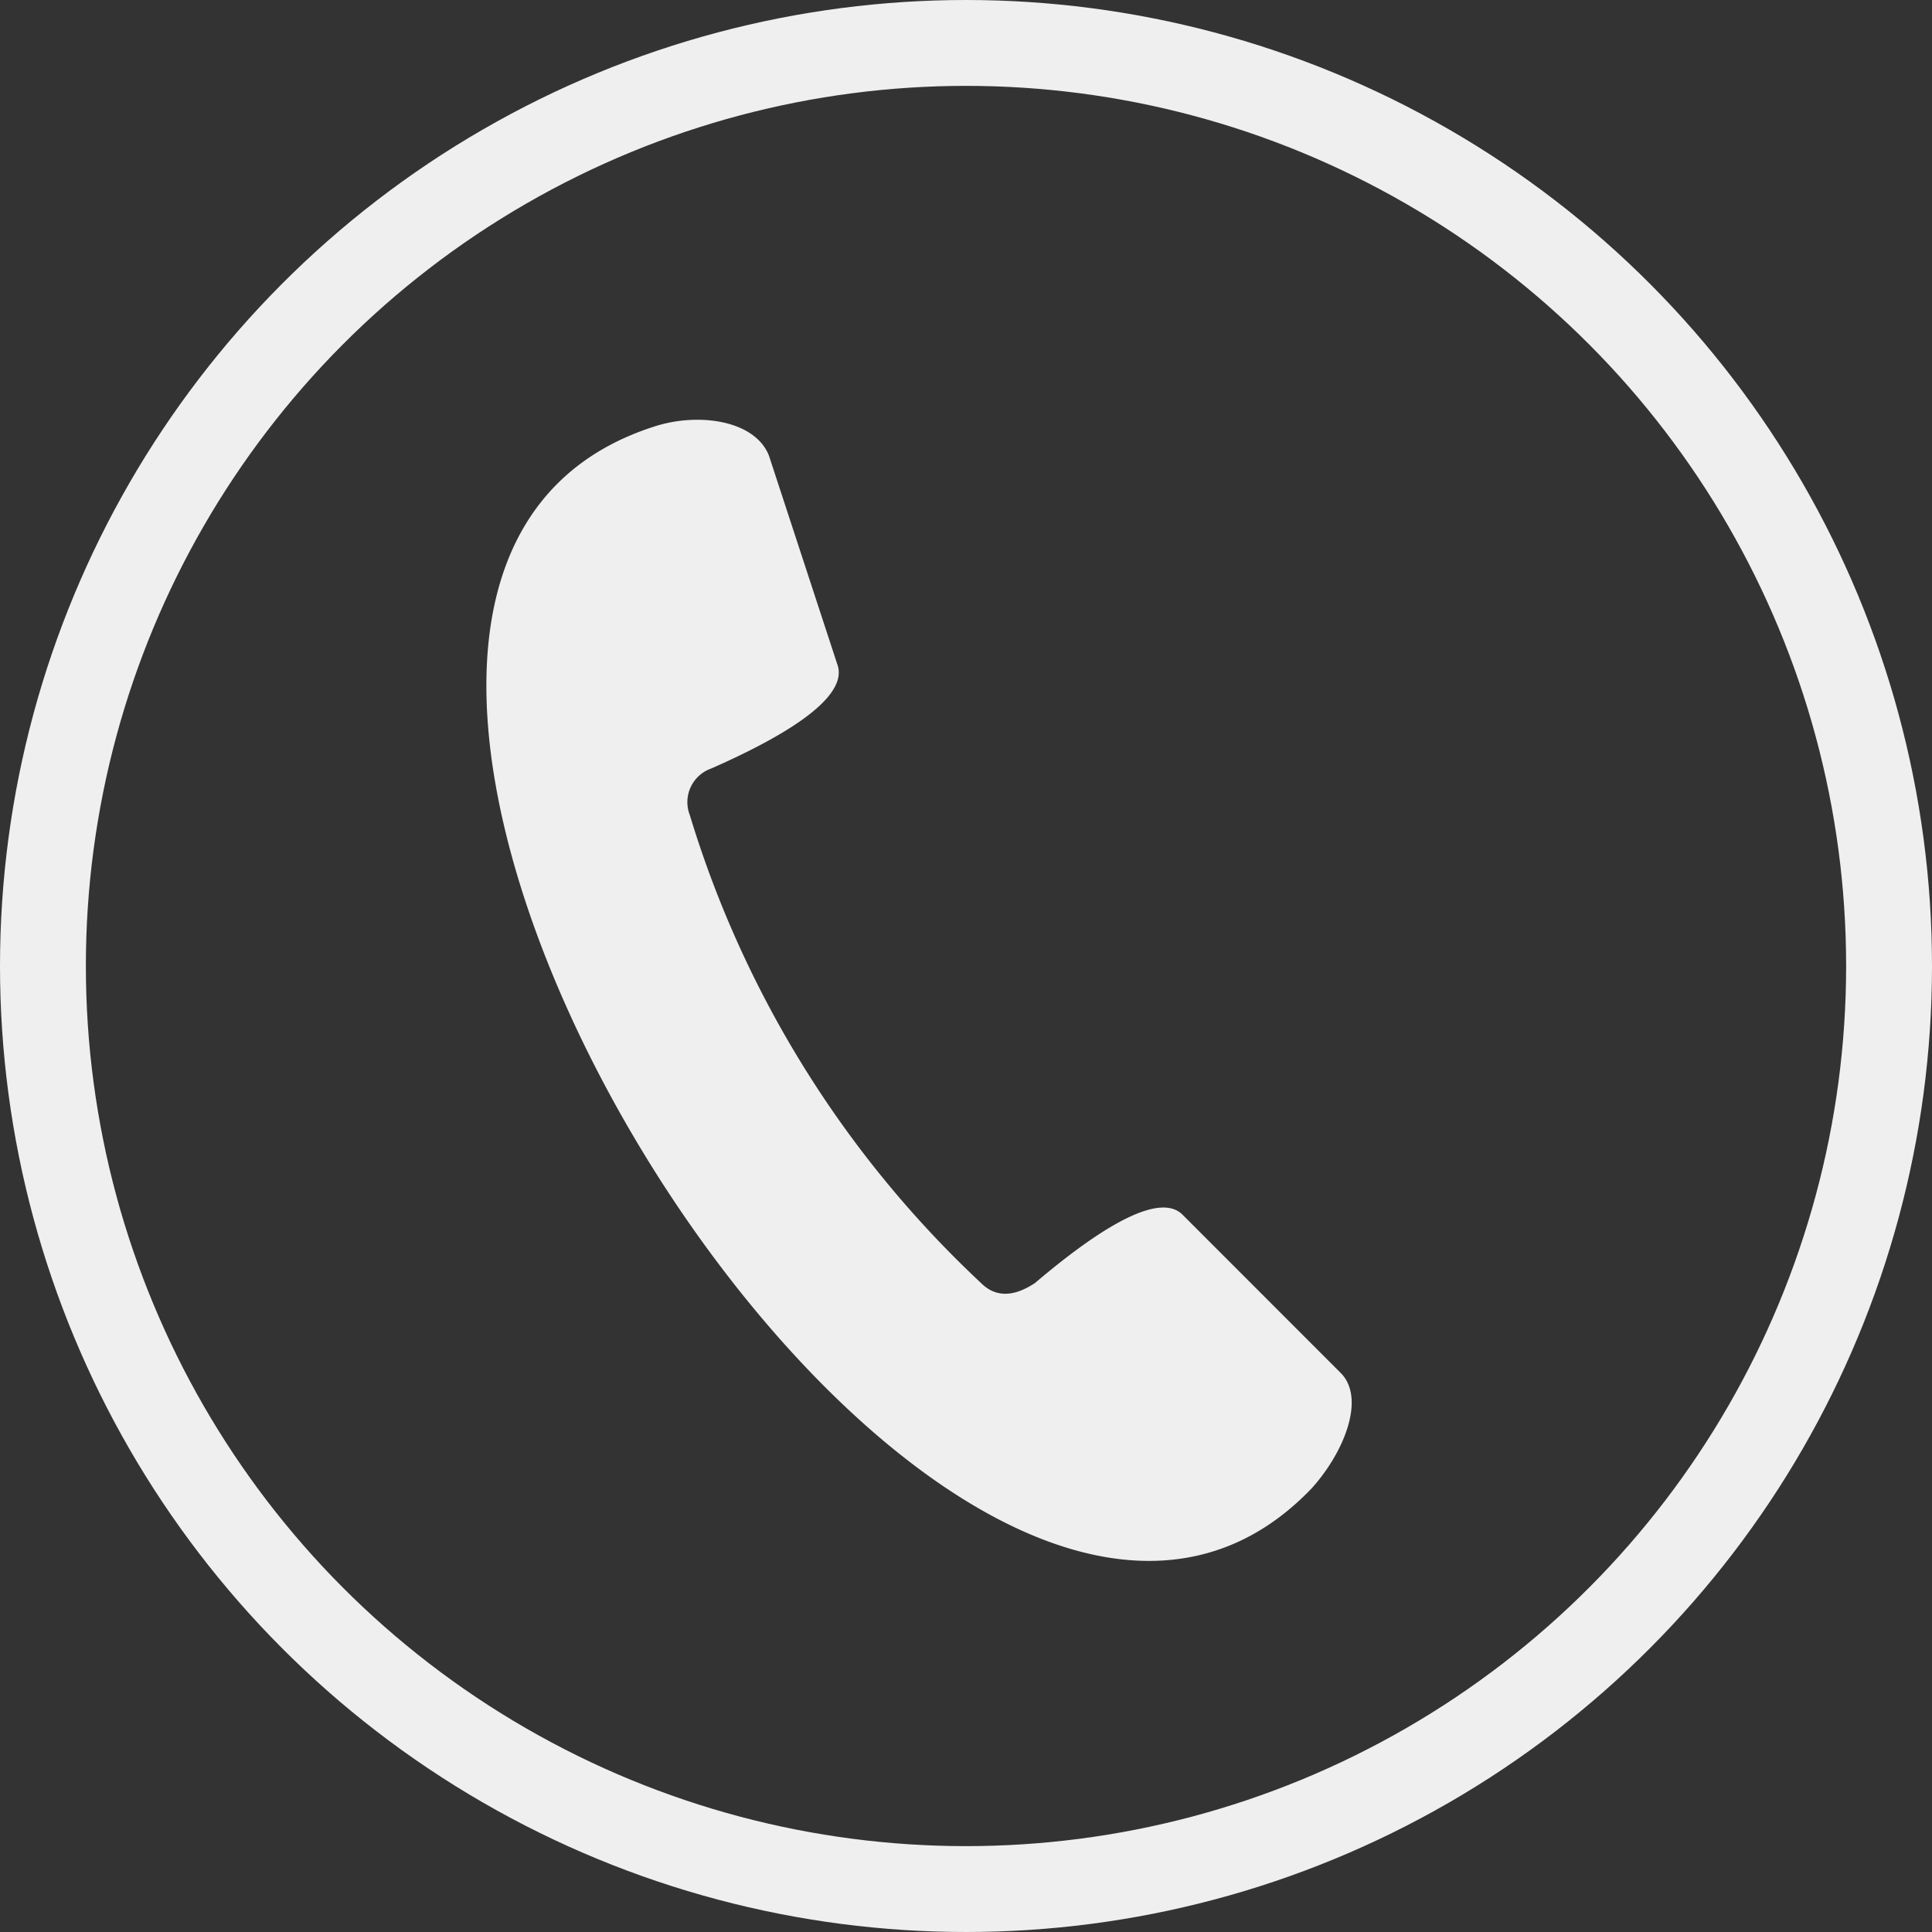
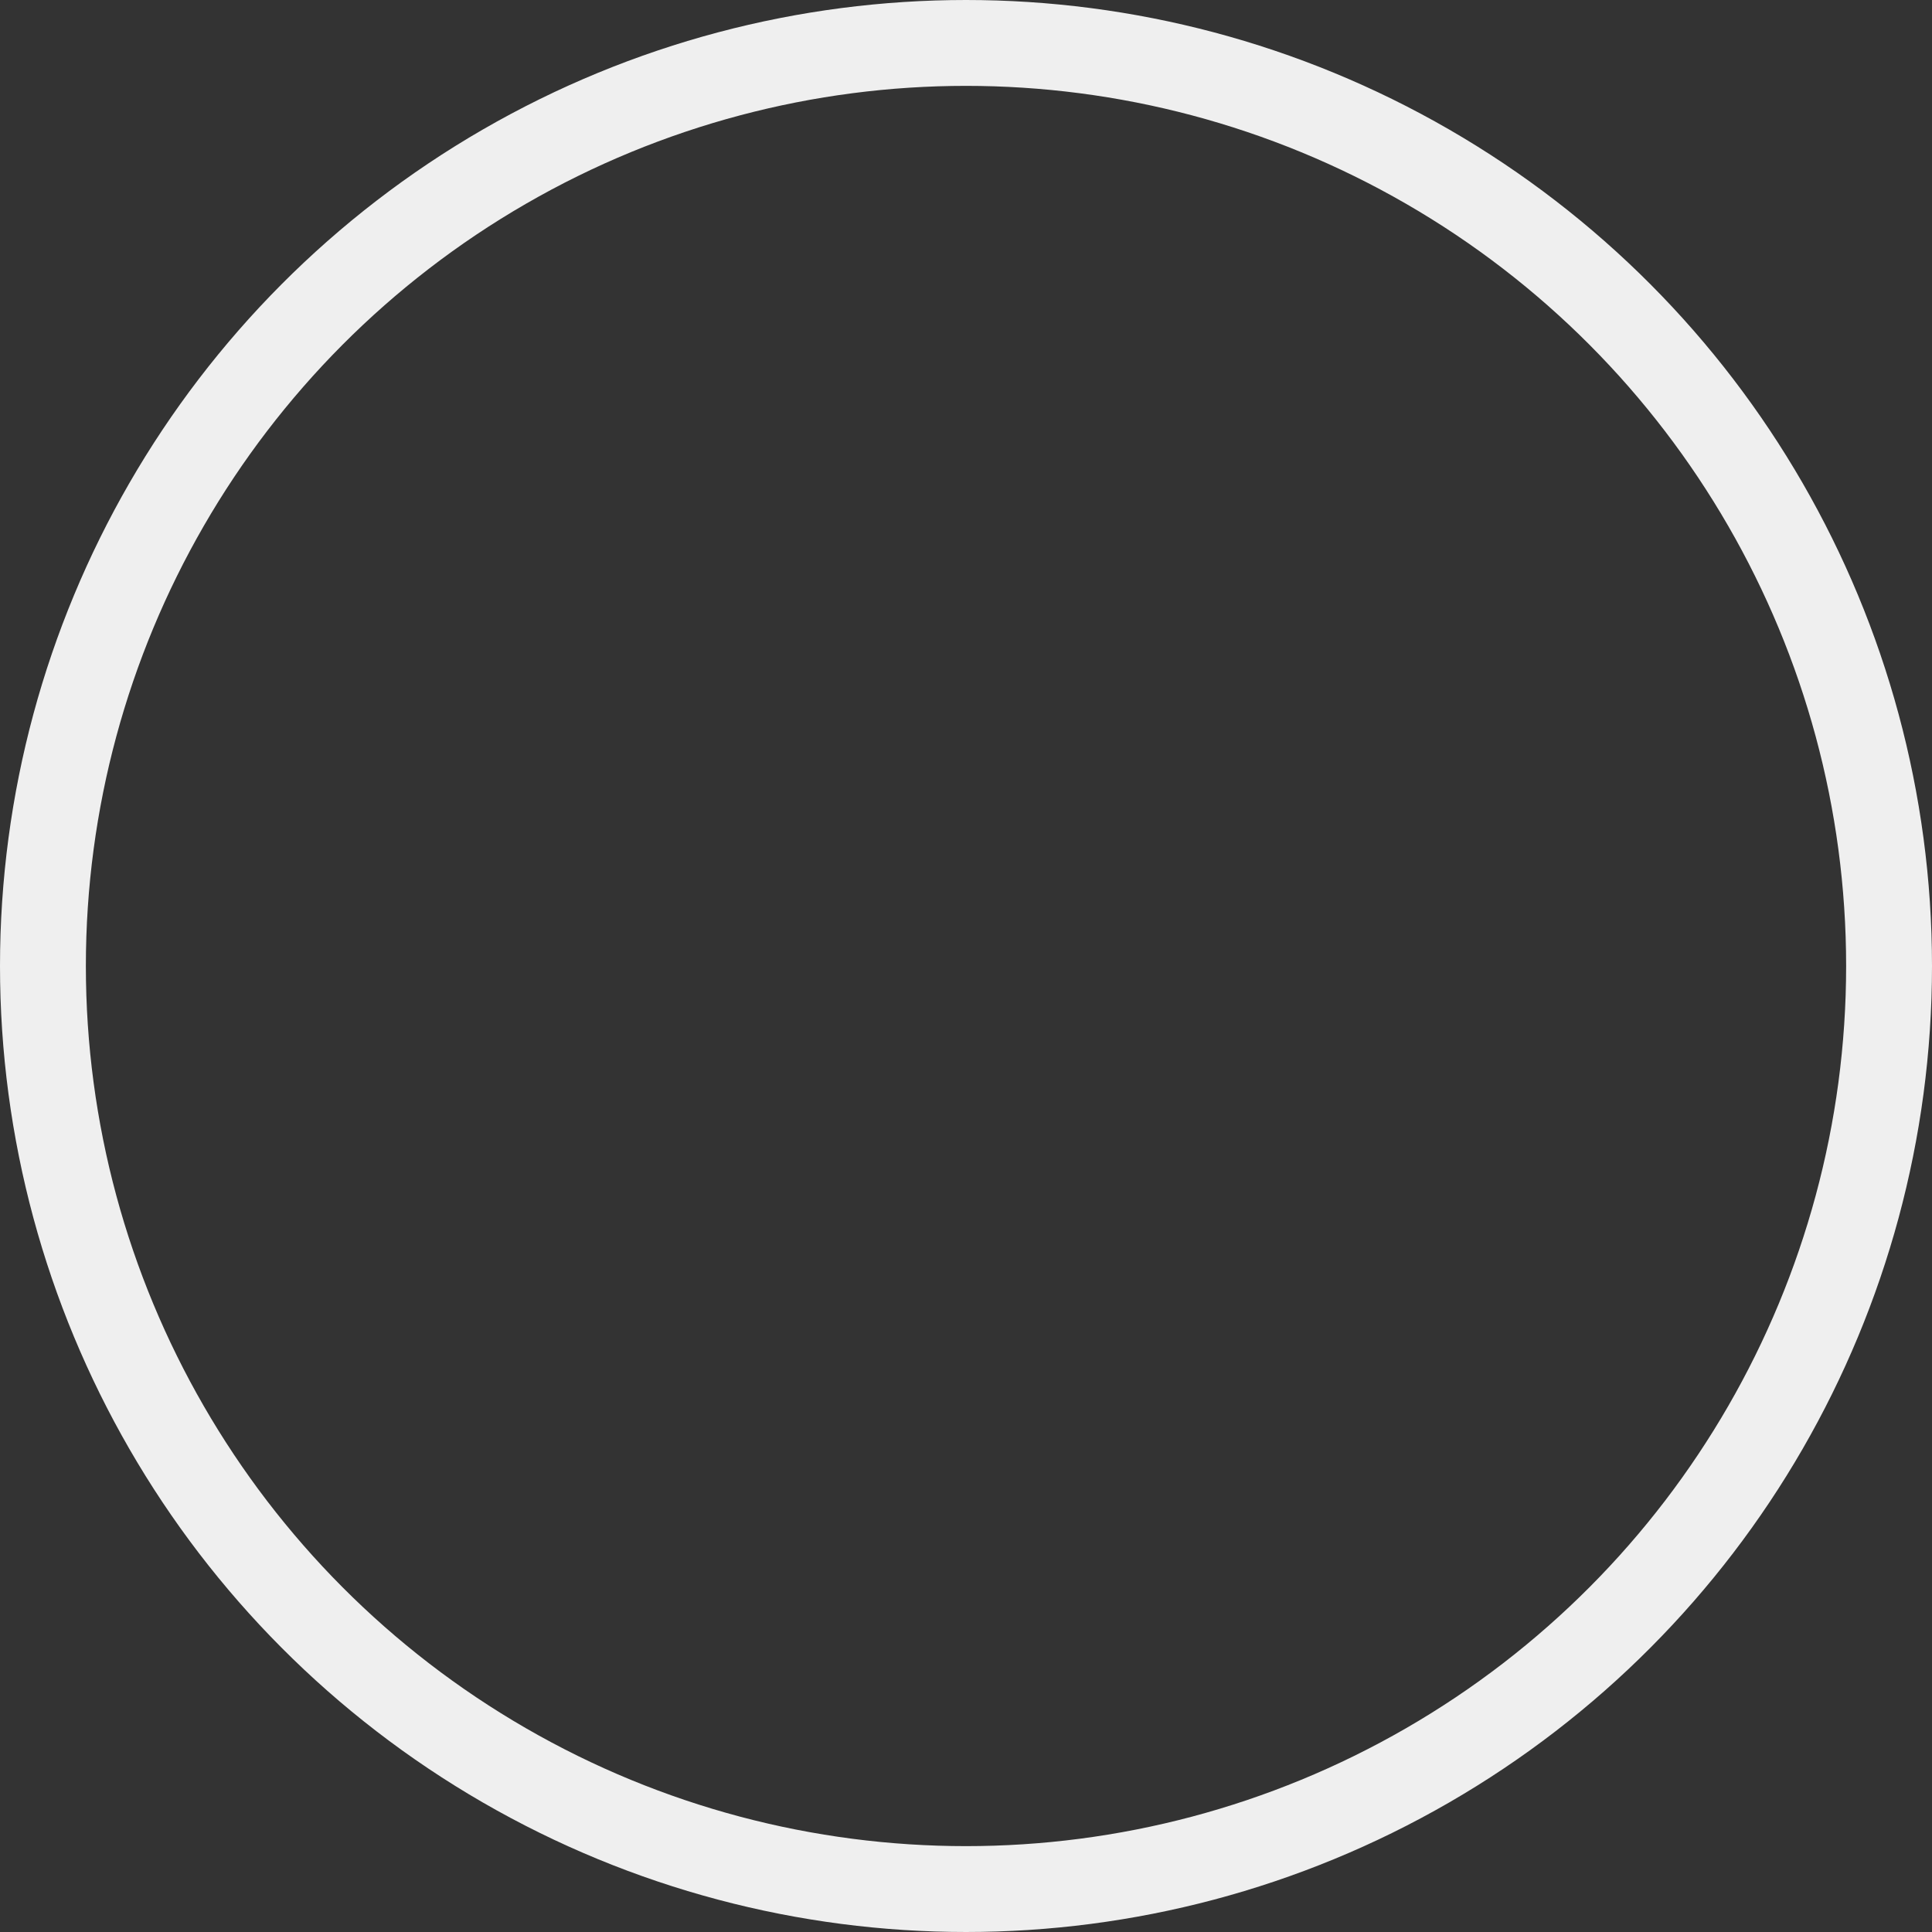
<svg xmlns="http://www.w3.org/2000/svg" id="Componente_43_4" data-name="Componente 43 – 4" width="45" height="45" viewBox="0 0 45 45">
  <rect x="0" y="0" width="45" height="45" fill="#333333" stroke="none" />
  <g id="Elipse_36" data-name="Elipse 36" fill="none" stroke="#efefef" stroke-width="2">
    <circle cx="22.5" cy="22.5" r="22.5" stroke="none" />
    <circle cx="22.5" cy="22.5" r="21.5" fill="none" />
  </g>
  <g id="Grupo_178" data-name="Grupo 178" transform="translate(11.328 9.778)">
-     <path id="Trazado_135" data-name="Trazado 135" d="M58.023,28.175q.5.5,1.257,0c1.676-1.425,2.933-2.095,3.436-1.592L66.4,30.269c.587.587.084,1.844-.67,2.682C57.1,42,38.414,12.085,50.4,8.23c1.006-.335,2.346-.168,2.682.67l1.592,4.86c.251.67-.838,1.508-2.933,2.43a.831.831,0,0,0-.5,1.089A24.763,24.763,0,0,0,58.023,28.175Z" transform="translate(-46.501 -8.069)" fill="#efefef" fill-rule="evenodd" />
-   </g>
+     </g>
</svg>